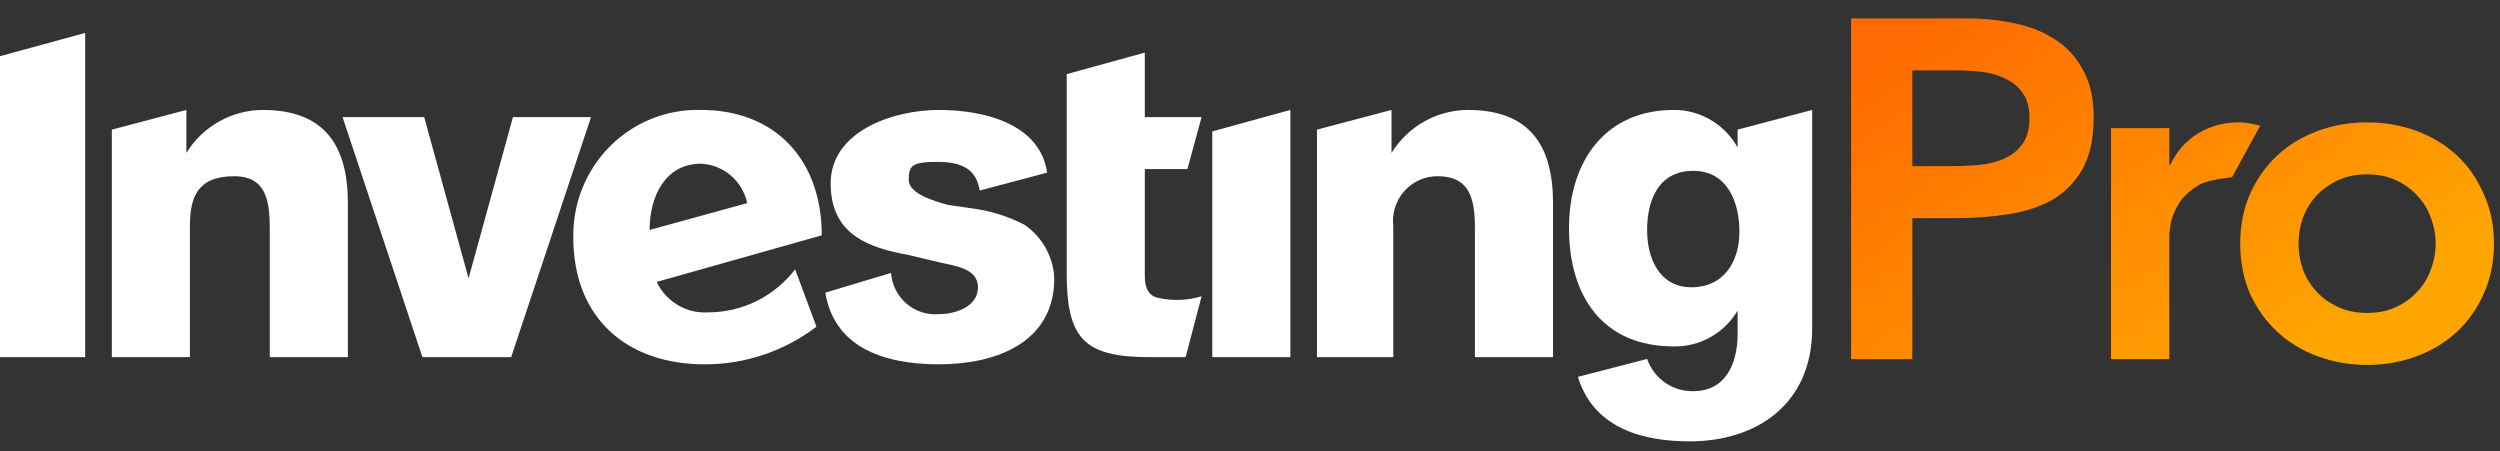
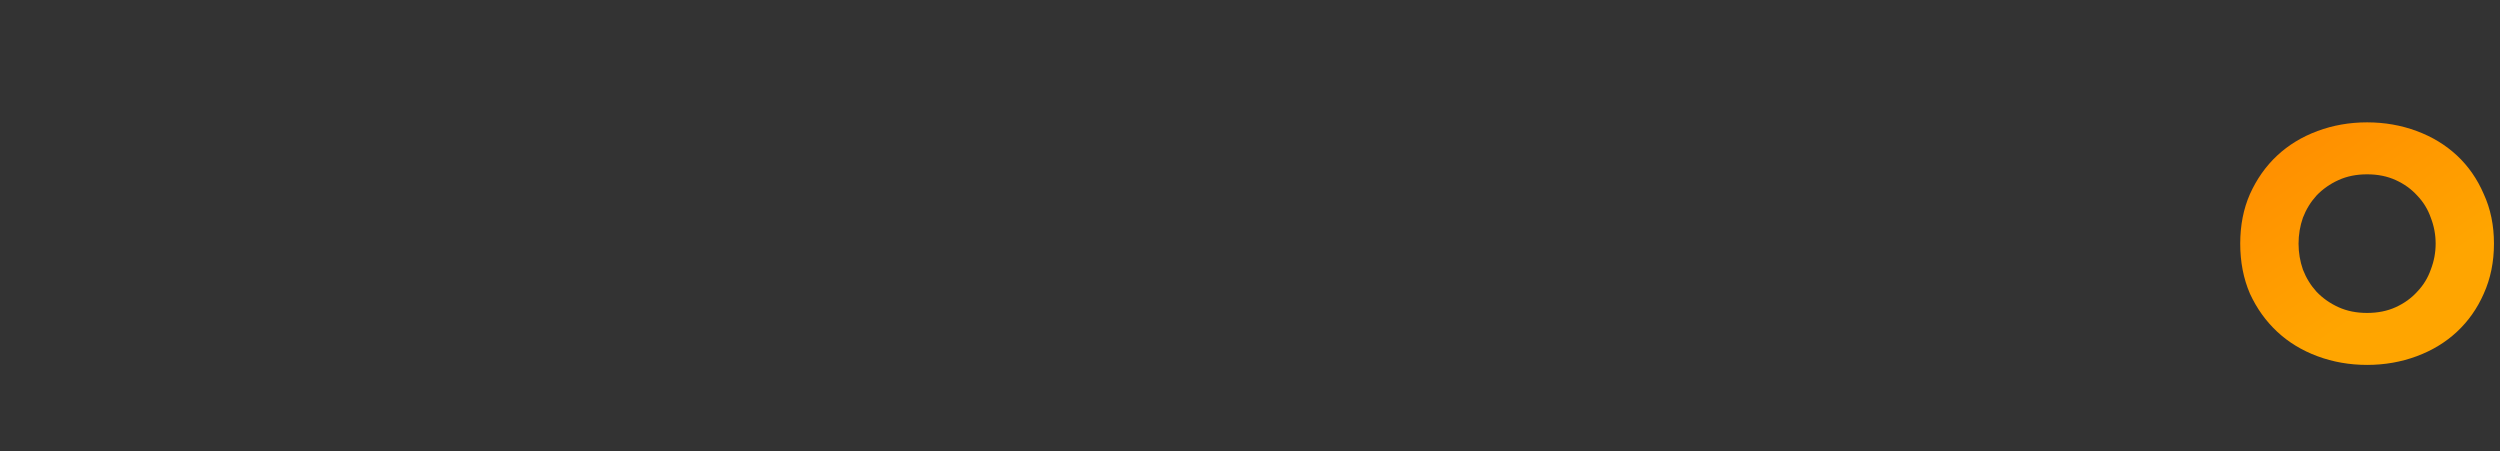
<svg xmlns="http://www.w3.org/2000/svg" width="133" height="24" viewBox="0 0 133 24" fill="none">
  <rect x="0" y="0" width="133" height="24" fill="#333333" stroke="none" />
-   <path d="M0 2.99L4.532 1.751V19.001H0V2.99ZM18.507 19.001H14.352V12.711C14.352 11.186 14.447 9.375 12.464 9.375C10.481 9.375 10.103 10.519 10.103 12.043V19.001H5.949V6.897L9.915 5.849V8.136C10.345 7.44 10.943 6.865 11.653 6.465C12.363 6.065 13.162 5.853 13.975 5.849C17.28 5.849 18.507 7.755 18.507 10.805V19.001ZM22.473 19.001L18.224 6.23H22.567L24.928 14.807L27.289 6.23H31.443L27.194 19.001H22.473ZM39.753 10.805C39.629 10.231 39.321 9.715 38.877 9.336C38.433 8.957 37.878 8.736 37.297 8.708C35.409 8.708 34.559 10.423 34.559 12.234L39.753 10.805ZM37.675 16.618C38.568 16.618 39.449 16.412 40.251 16.016C41.053 15.619 41.755 15.043 42.302 14.331L43.435 17.38C41.722 18.686 39.633 19.389 37.486 19.382C33.426 19.382 30.499 16.999 30.499 12.615C30.486 11.715 30.654 10.821 30.992 9.988C31.33 9.155 31.832 8.399 32.467 7.767C33.102 7.135 33.858 6.639 34.688 6.309C35.518 5.979 36.406 5.823 37.297 5.849C41.263 5.849 43.718 8.517 43.718 12.52L34.937 14.998C35.181 15.513 35.572 15.943 36.06 16.231C36.548 16.52 37.111 16.655 37.675 16.618ZM51.744 11.09C52.699 11.216 53.625 11.506 54.483 11.948C54.955 12.263 55.346 12.686 55.625 13.183C55.904 13.68 56.063 14.237 56.088 14.807C56.088 18.238 52.972 19.382 49.95 19.382C46.929 19.382 44.379 18.429 43.907 15.57L47.401 14.521C47.425 14.835 47.51 15.14 47.651 15.42C47.792 15.7 47.987 15.949 48.224 16.153C48.461 16.356 48.735 16.511 49.032 16.607C49.328 16.703 49.64 16.739 49.95 16.713C50.8 16.713 52.028 16.332 52.028 15.284C52.028 14.235 50.706 14.14 49.95 13.95L48.345 13.568C46.268 13.187 44.191 12.52 44.191 9.756C44.191 6.992 47.495 5.849 49.95 5.849C52.405 5.849 55.333 6.611 55.71 9.184L52.122 10.137C51.933 8.994 51.178 8.612 49.856 8.612C48.534 8.612 48.345 8.803 48.345 9.566C48.345 10.328 49.761 10.709 50.422 10.9L51.744 11.09ZM60.904 8.994V14.712C60.904 15.284 61.092 15.76 61.659 15.856C62.41 16.018 63.19 15.985 63.925 15.76L63.075 19.001H61.187C57.693 19.001 56.749 18.048 56.749 14.521V3.943L60.904 2.799V6.23H63.925L63.17 8.994H60.904ZM64.492 6.992L68.646 5.849V19.001H64.492V6.992ZM78.466 12.711C78.466 11.186 78.561 9.375 76.484 9.375C76.148 9.372 75.816 9.442 75.51 9.579C75.203 9.717 74.929 9.918 74.706 10.171C74.482 10.423 74.315 10.721 74.214 11.044C74.114 11.367 74.083 11.707 74.123 12.043V19.001H70.063V6.897L74.028 5.849V8.136C74.459 7.44 75.057 6.865 75.767 6.465C76.477 6.065 77.276 5.853 78.089 5.849C81.394 5.849 82.621 7.755 82.621 10.805V19.001H78.466V12.711ZM90.081 9.089C88.192 9.089 87.626 10.709 87.626 12.234C87.626 13.759 88.287 15.284 89.986 15.284C91.686 15.284 92.536 13.95 92.536 12.329C92.536 10.709 91.875 9.089 90.081 9.089ZM89.892 23.48C87.437 23.48 84.793 22.813 83.943 20.049L87.626 19.096C87.804 19.606 88.138 20.046 88.578 20.354C89.019 20.662 89.545 20.822 90.081 20.811C91.78 20.811 92.441 19.382 92.441 17.762V16.523C92.092 17.115 91.593 17.603 90.996 17.938C90.399 18.273 89.725 18.442 89.042 18.429C85.265 18.429 83.471 15.76 83.471 12.139C83.471 8.517 85.454 5.849 89.042 5.849C89.734 5.845 90.415 6.029 91.012 6.381C91.61 6.733 92.104 7.24 92.441 7.85V6.897L96.407 5.849V17.476C96.407 21.479 93.48 23.48 89.892 23.48Z" fill="white" />
-   <path d="M98.478 0.979H104.632C105.512 0.979 106.356 1.064 107.167 1.235C107.994 1.406 108.718 1.696 109.339 2.106C109.959 2.498 110.451 3.036 110.813 3.719C111.192 4.384 111.382 5.221 111.382 6.228C111.382 7.371 111.184 8.293 110.787 8.993C110.39 9.693 109.856 10.239 109.184 10.631C108.511 11.007 107.727 11.263 106.83 11.399C105.951 11.536 105.029 11.604 104.063 11.604H101.736V19.106H98.478V0.979ZM103.701 8.839C104.167 8.839 104.65 8.822 105.149 8.788C105.649 8.754 106.106 8.651 106.52 8.481C106.951 8.31 107.296 8.054 107.554 7.713C107.83 7.371 107.968 6.893 107.968 6.279C107.968 5.716 107.848 5.272 107.606 4.948C107.365 4.606 107.055 4.35 106.675 4.179C106.296 3.992 105.874 3.872 105.408 3.821C104.943 3.77 104.494 3.744 104.063 3.744H101.736V8.839H103.701Z" fill="url(#paint0_linear_512_100527)" />
-   <path d="M112.305 6.817H115.408V8.762H115.46C115.805 8.045 116.296 7.491 116.934 7.098C117.572 6.706 118.305 6.509 119.132 6.509C119.322 6.509 119.503 6.526 119.675 6.56C119.865 6.595 120.244 6.689 120.244 6.689L118.744 9.428C118.744 9.428 117.434 9.565 116.986 9.838C116.555 10.094 116.219 10.392 115.977 10.734C115.753 11.075 115.598 11.416 115.512 11.758C115.443 12.099 115.408 12.355 115.408 12.526V19.106H112.305V6.817Z" fill="url(#paint1_linear_512_100527)" />
  <path d="M119.18 12.961C119.18 11.988 119.352 11.109 119.697 10.324C120.059 9.522 120.542 8.839 121.145 8.276C121.749 7.713 122.464 7.277 123.292 6.97C124.119 6.663 124.998 6.509 125.929 6.509C126.86 6.509 127.74 6.663 128.567 6.97C129.395 7.277 130.11 7.713 130.714 8.276C131.317 8.839 131.791 9.522 132.136 10.324C132.498 11.109 132.679 11.988 132.679 12.961C132.679 13.934 132.498 14.822 132.136 15.624C131.791 16.409 131.317 17.083 130.714 17.646C130.11 18.21 129.395 18.645 128.567 18.952C127.74 19.259 126.86 19.413 125.929 19.413C124.998 19.413 124.119 19.259 123.292 18.952C122.464 18.645 121.749 18.21 121.145 17.646C120.542 17.083 120.059 16.409 119.697 15.624C119.352 14.822 119.18 13.934 119.18 12.961ZM122.283 12.961C122.283 13.439 122.361 13.9 122.516 14.344C122.688 14.787 122.93 15.18 123.24 15.521C123.567 15.863 123.955 16.136 124.404 16.341C124.852 16.546 125.36 16.648 125.929 16.648C126.498 16.648 127.007 16.546 127.455 16.341C127.903 16.136 128.283 15.863 128.593 15.521C128.921 15.18 129.162 14.787 129.317 14.344C129.489 13.9 129.576 13.439 129.576 12.961C129.576 12.483 129.489 12.022 129.317 11.579C129.162 11.135 128.921 10.742 128.593 10.401C128.283 10.059 127.903 9.786 127.455 9.582C127.007 9.377 126.498 9.274 125.929 9.274C125.36 9.274 124.852 9.377 124.404 9.582C123.955 9.786 123.567 10.059 123.24 10.401C122.93 10.742 122.688 11.135 122.516 11.579C122.361 12.022 122.283 12.483 122.283 12.961Z" fill="url(#paint2_linear_512_100527)" />
  <defs>
    <linearGradient id="paint0_linear_512_100527" x1="97.683" y1="4.461" x2="112.042" y2="25.924" gradientUnits="userSpaceOnUse">
      <stop stop-color="#FF6B00" />
      <stop offset="1" stop-color="#FFA500" />
    </linearGradient>
    <linearGradient id="paint1_linear_512_100527" x1="97.683" y1="4.461" x2="112.042" y2="25.924" gradientUnits="userSpaceOnUse">
      <stop stop-color="#FF6B00" />
      <stop offset="1" stop-color="#FFA500" />
    </linearGradient>
    <linearGradient id="paint2_linear_512_100527" x1="97.683" y1="4.461" x2="112.042" y2="25.924" gradientUnits="userSpaceOnUse">
      <stop stop-color="#FF6B00" />
      <stop offset="1" stop-color="#FFA500" />
    </linearGradient>
  </defs>
</svg>